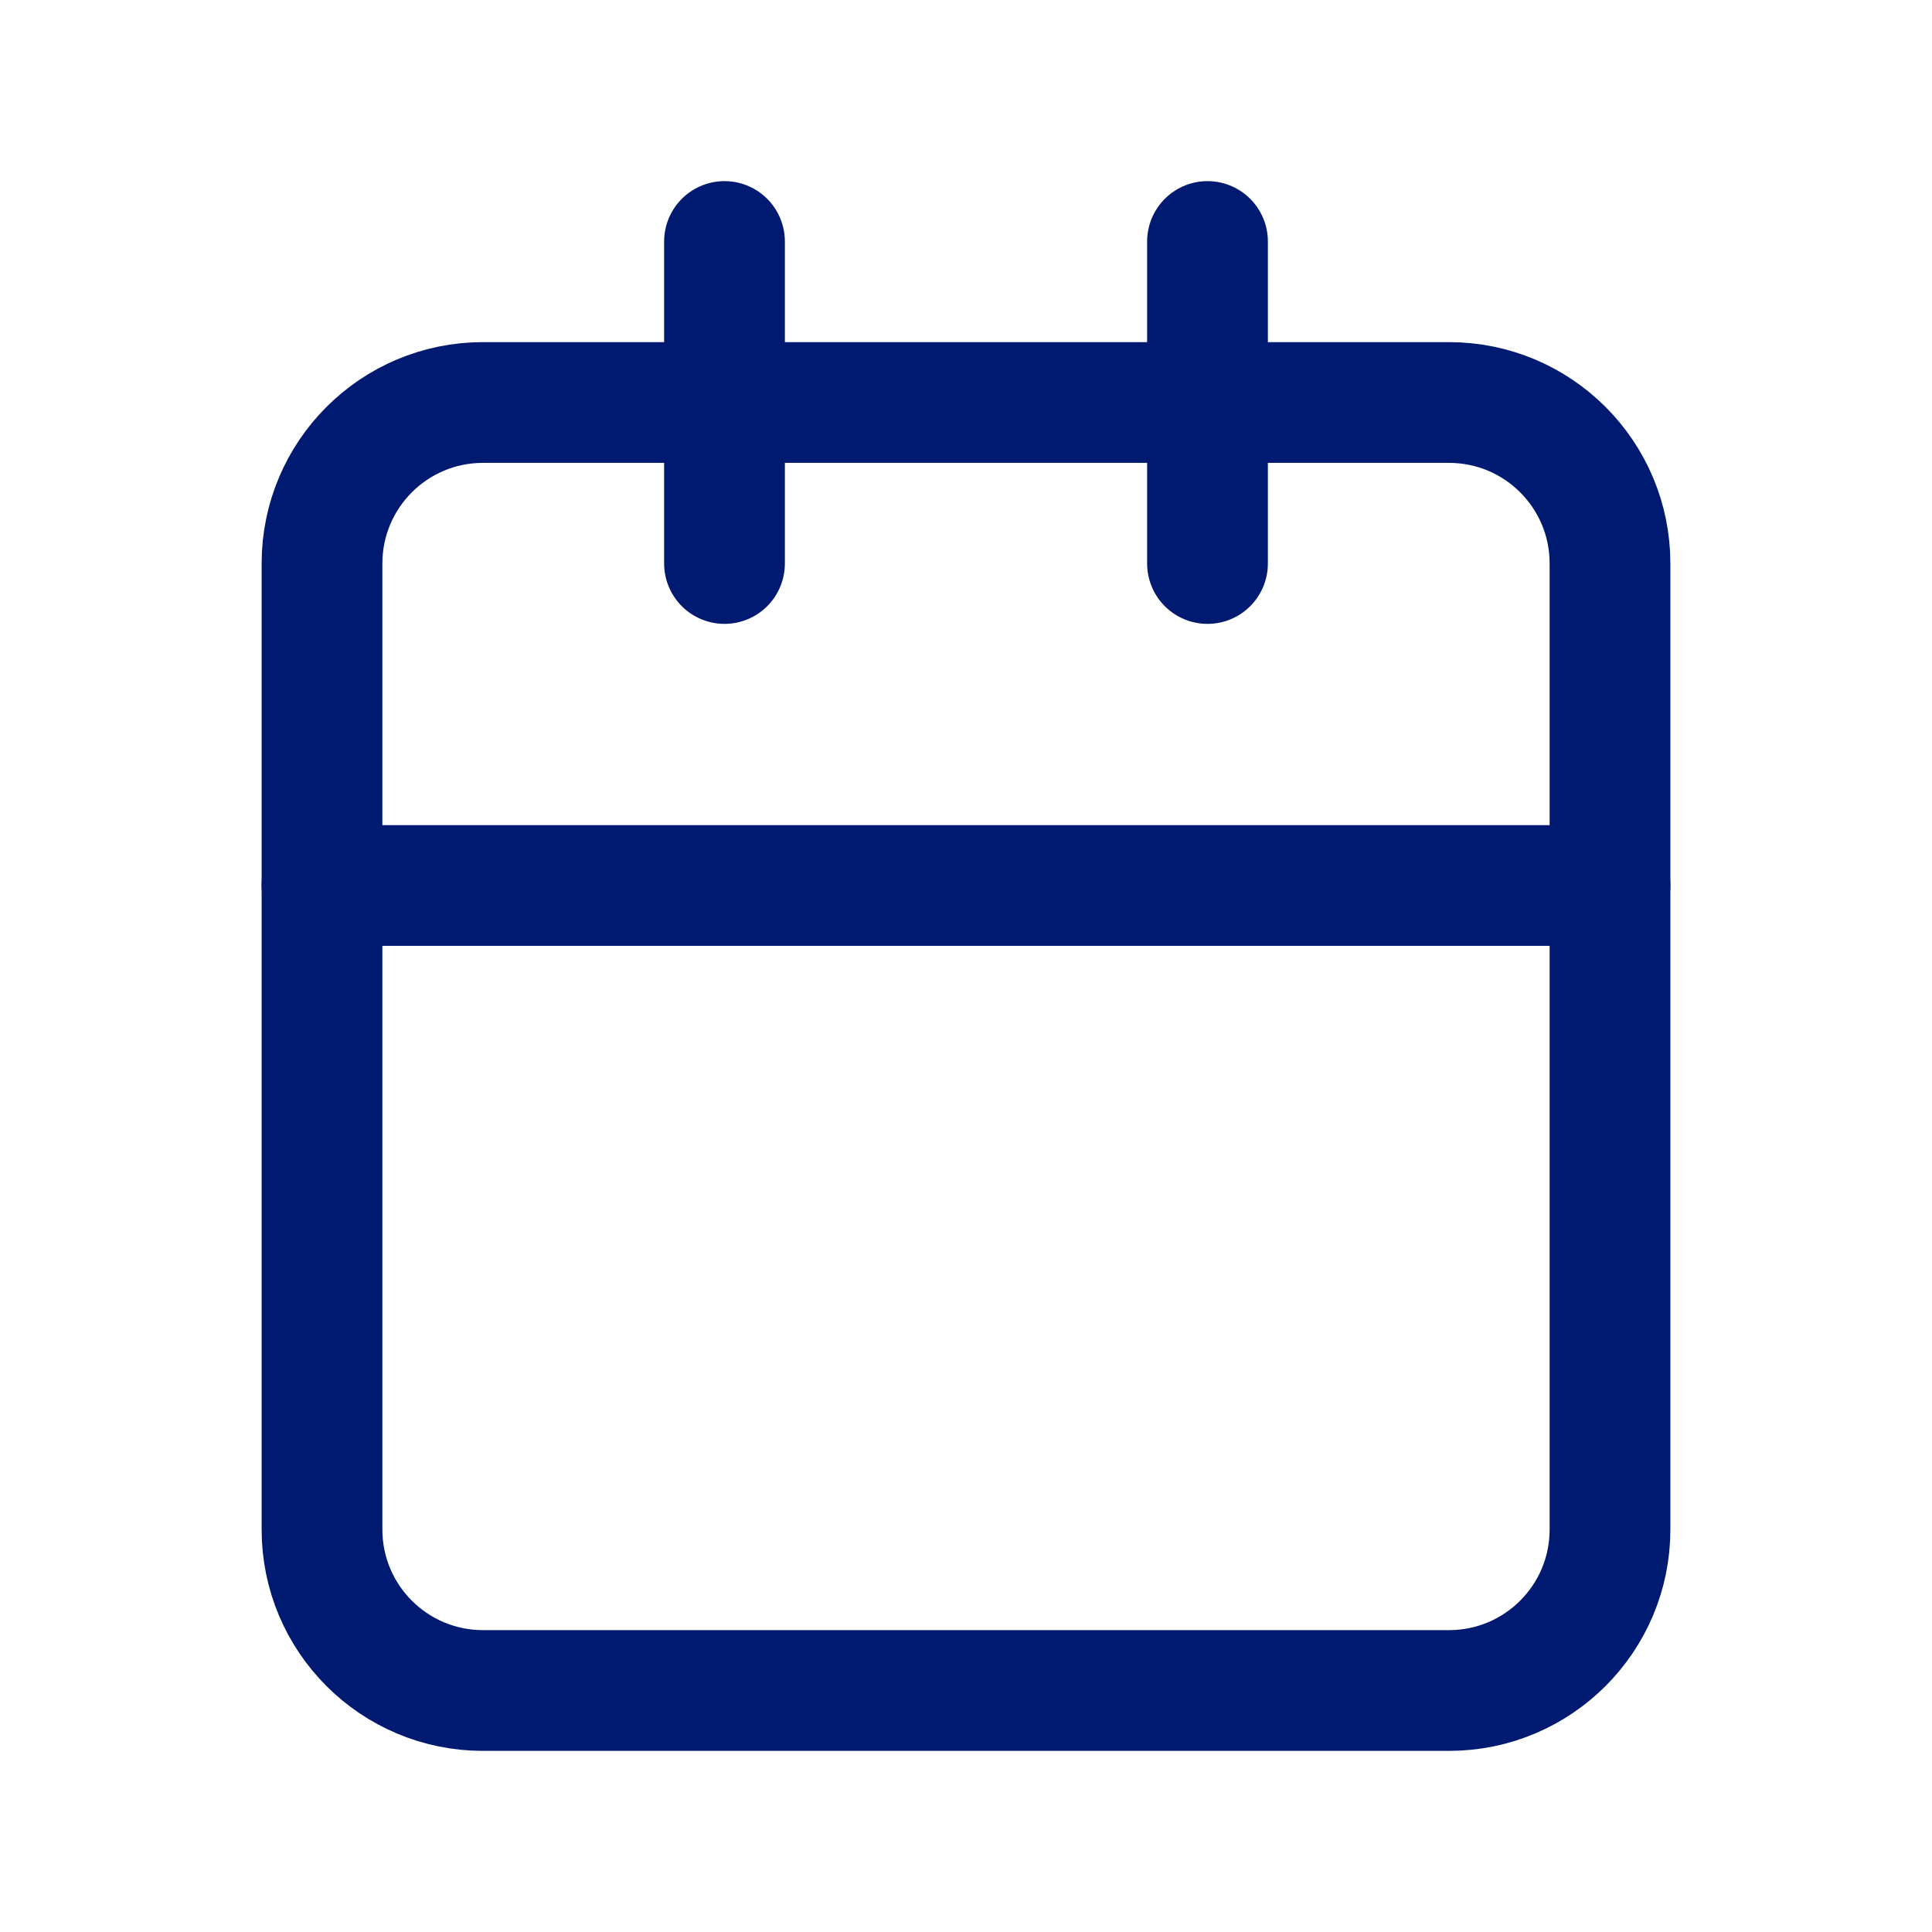
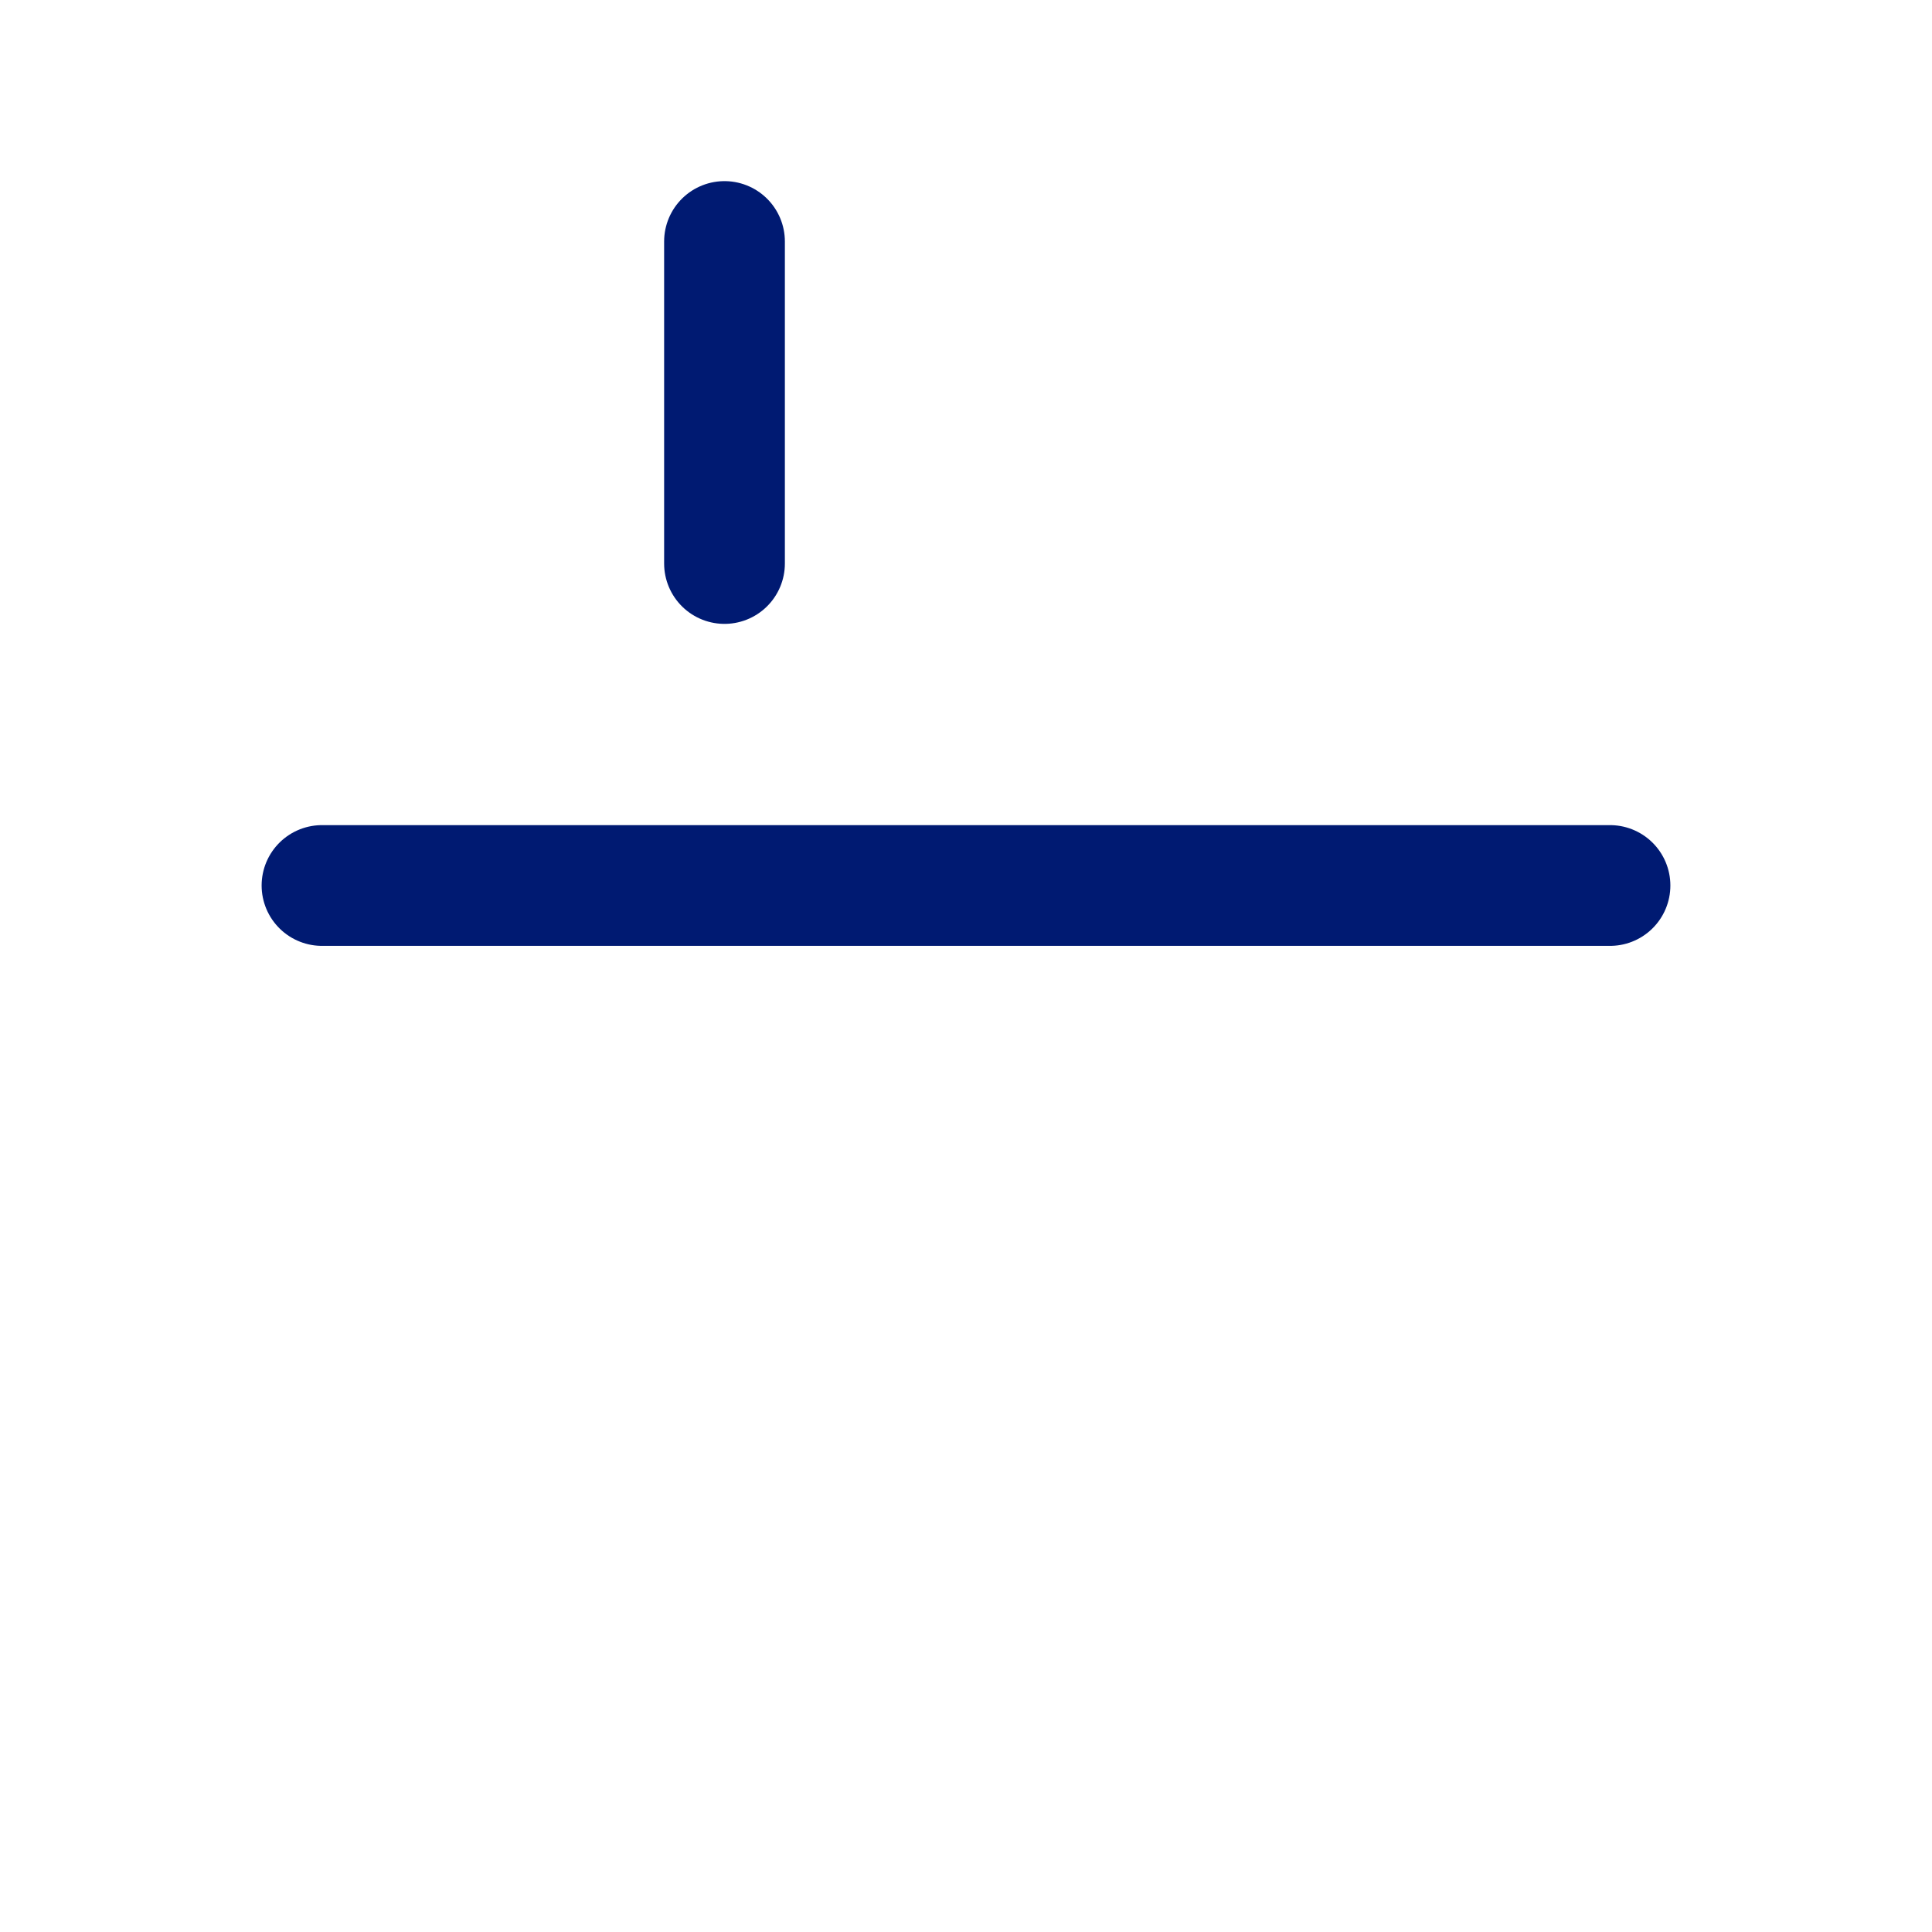
<svg xmlns="http://www.w3.org/2000/svg" width="24" height="24" viewBox="0 0 24 24" fill="none">
  <path d="M4 11H20" stroke="#001A72" stroke-width="1.5" stroke-linecap="round" stroke-linejoin="round" />
-   <path d="M4 7V19C4 20.105 4.895 21 6 21H18C19.105 21 20 20.105 20 19V11V7C20 5.895 19.105 5 18 5H6C4.895 5 4 5.895 4 7Z" stroke="#001A72" stroke-width="1.5" stroke-linecap="round" stroke-linejoin="round" />
-   <path d="M15 3V7" stroke="#001A72" stroke-width="1.5" stroke-linecap="round" stroke-linejoin="round" />
  <path d="M9 3V7" stroke="#001A72" stroke-width="1.5" stroke-linecap="round" stroke-linejoin="round" />
</svg>